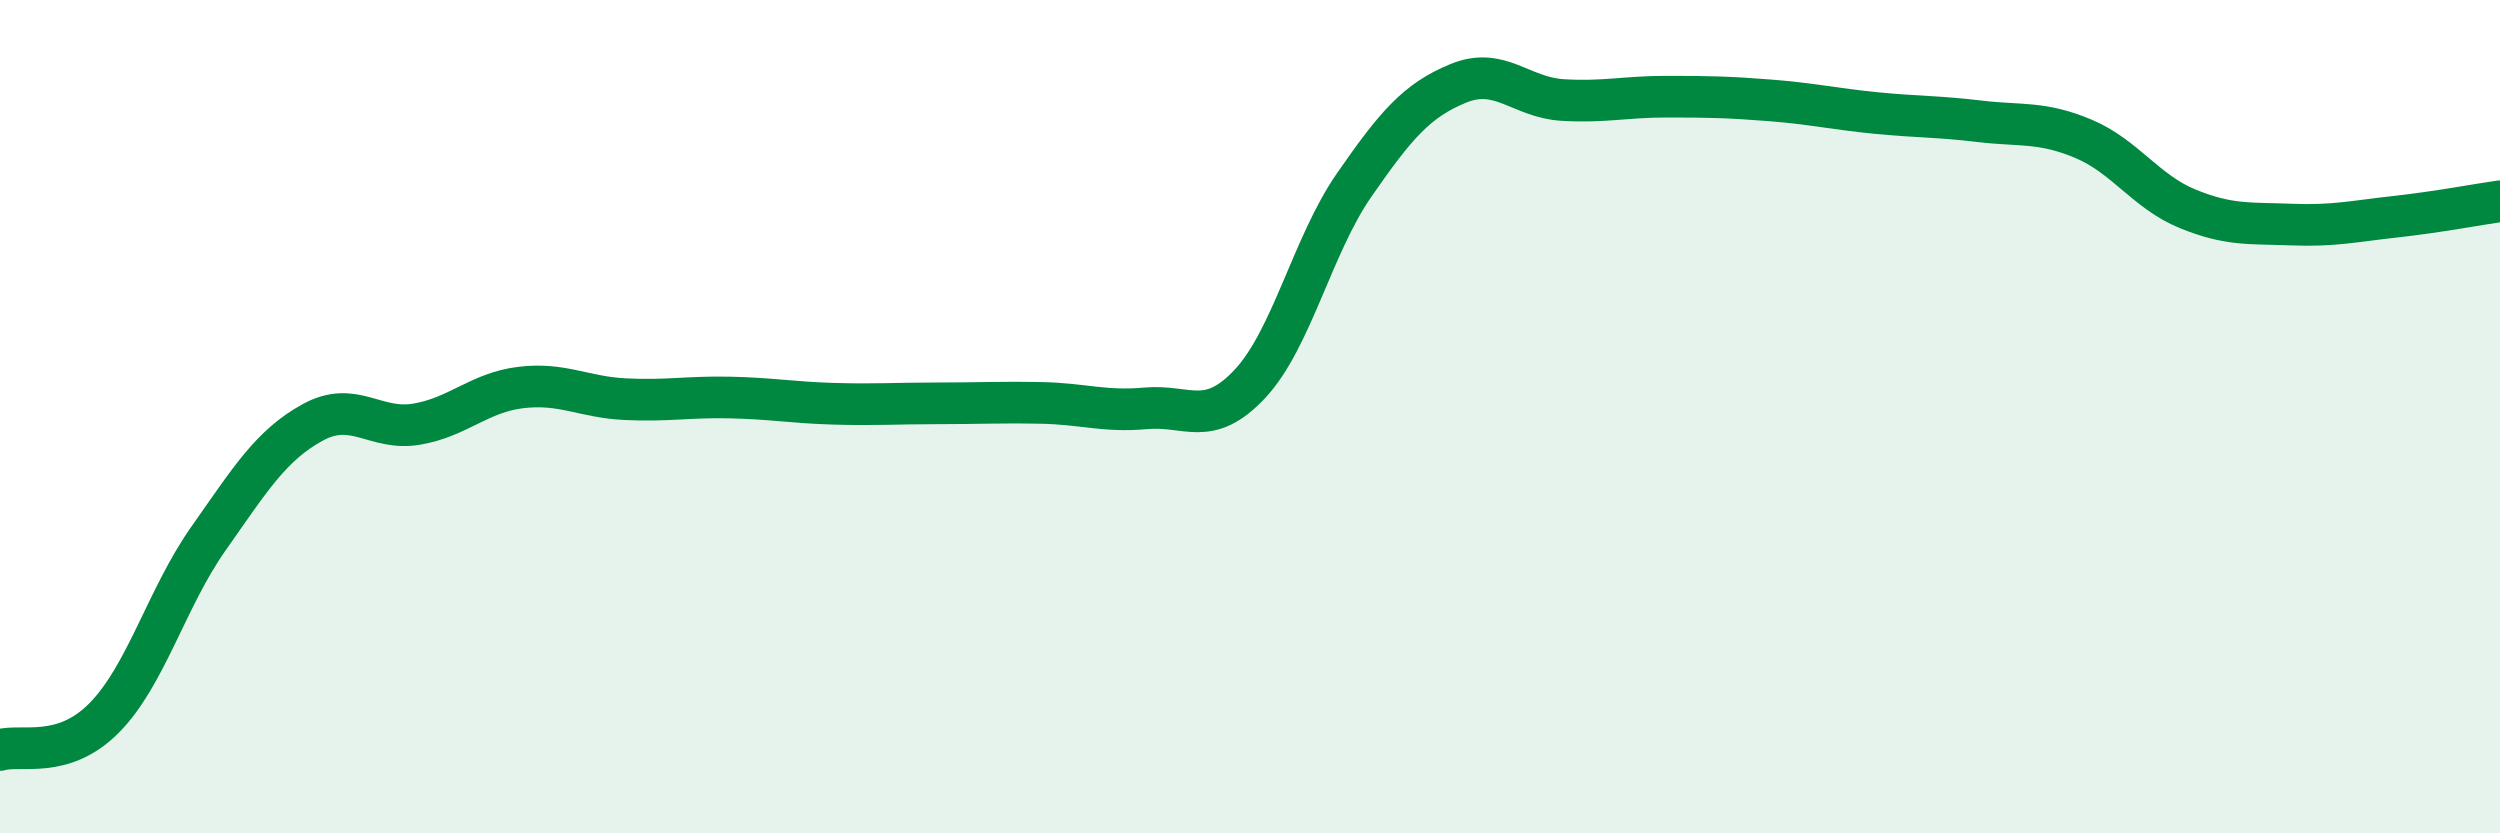
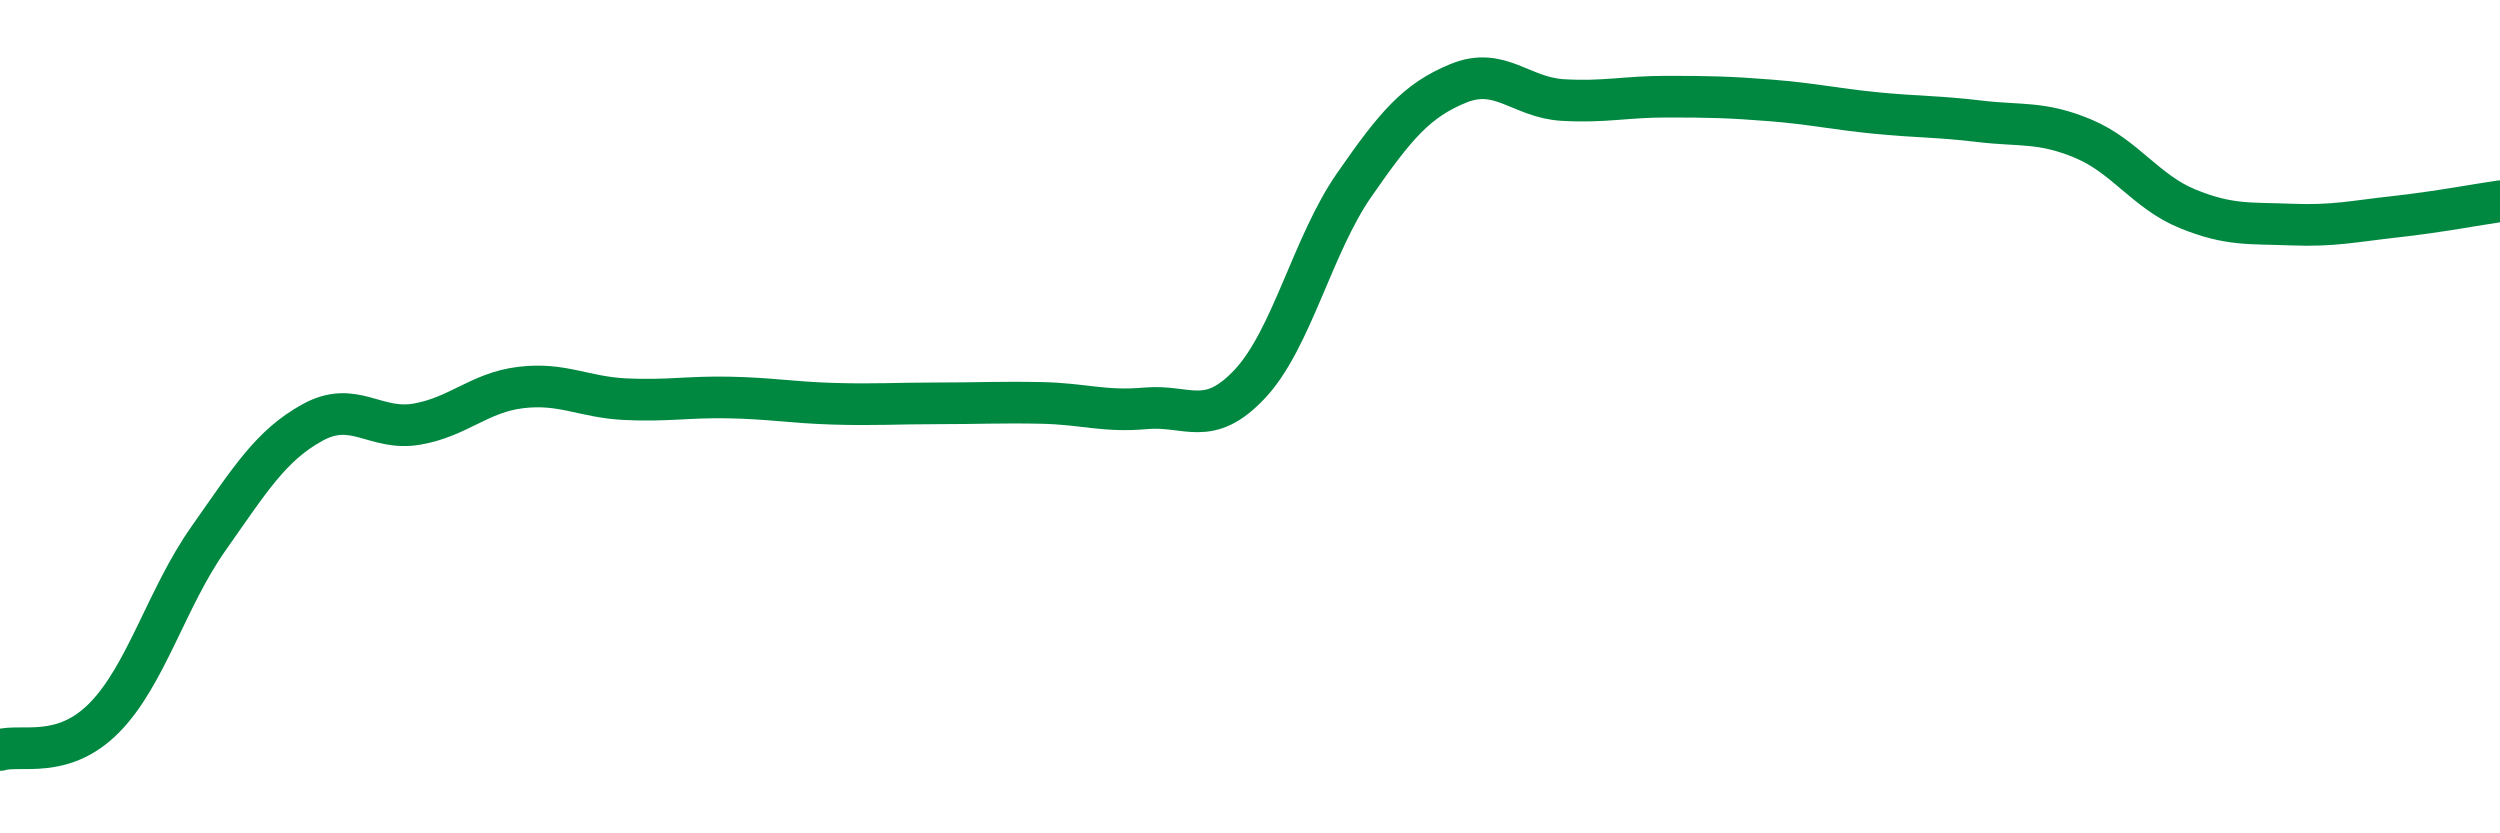
<svg xmlns="http://www.w3.org/2000/svg" width="60" height="20" viewBox="0 0 60 20">
-   <path d="M 0,18 C 0.5,17.85 1.5,18.24 2.5,17.23 C 3.5,16.22 4,14.35 5,12.93 C 6,11.51 6.5,10.69 7.5,10.14 C 8.5,9.59 9,10.35 10,10.18 C 11,10.01 11.5,9.42 12.5,9.3 C 13.5,9.18 14,9.53 15,9.58 C 16,9.63 16.5,9.52 17.5,9.54 C 18.5,9.56 19,9.66 20,9.69 C 21,9.72 21.5,9.68 22.5,9.68 C 23.5,9.68 24,9.65 25,9.67 C 26,9.69 26.5,9.89 27.5,9.8 C 28.5,9.71 29,10.28 30,9.21 C 31,8.14 31.5,5.88 32.5,4.44 C 33.5,3 34,2.41 35,2 C 36,1.59 36.5,2.34 37.5,2.4 C 38.5,2.46 39,2.32 40,2.32 C 41,2.32 41.5,2.33 42.5,2.41 C 43.5,2.49 44,2.61 45,2.71 C 46,2.81 46.5,2.79 47.5,2.91 C 48.5,3.03 49,2.91 50,3.33 C 51,3.75 51.5,4.6 52.5,5.01 C 53.5,5.42 54,5.35 55,5.39 C 56,5.43 56.5,5.31 57.5,5.2 C 58.5,5.09 59.5,4.9 60,4.83L60 20L0 20Z" fill="#008740" opacity="0.1" stroke-linecap="round" stroke-linejoin="round" />
  <path d="M 0,18 C 0.5,17.85 1.5,18.24 2.5,17.23 C 3.5,16.22 4,14.35 5,12.93 C 6,11.51 6.5,10.69 7.5,10.14 C 8.5,9.59 9,10.35 10,10.18 C 11,10.01 11.5,9.42 12.5,9.3 C 13.5,9.18 14,9.53 15,9.58 C 16,9.63 16.5,9.52 17.5,9.54 C 18.5,9.56 19,9.66 20,9.69 C 21,9.72 21.5,9.68 22.5,9.68 C 23.5,9.68 24,9.65 25,9.67 C 26,9.69 26.5,9.89 27.5,9.8 C 28.5,9.71 29,10.28 30,9.21 C 31,8.14 31.5,5.88 32.5,4.44 C 33.5,3 34,2.41 35,2 C 36,1.59 36.5,2.34 37.5,2.4 C 38.5,2.46 39,2.32 40,2.32 C 41,2.32 41.5,2.33 42.5,2.41 C 43.5,2.49 44,2.61 45,2.71 C 46,2.81 46.5,2.79 47.5,2.91 C 48.5,3.03 49,2.91 50,3.33 C 51,3.75 51.5,4.6 52.5,5.01 C 53.5,5.42 54,5.35 55,5.39 C 56,5.43 56.5,5.31 57.5,5.2 C 58.5,5.09 59.5,4.9 60,4.83" stroke="#008740" stroke-width="1" fill="none" stroke-linecap="round" stroke-linejoin="round" />
</svg>